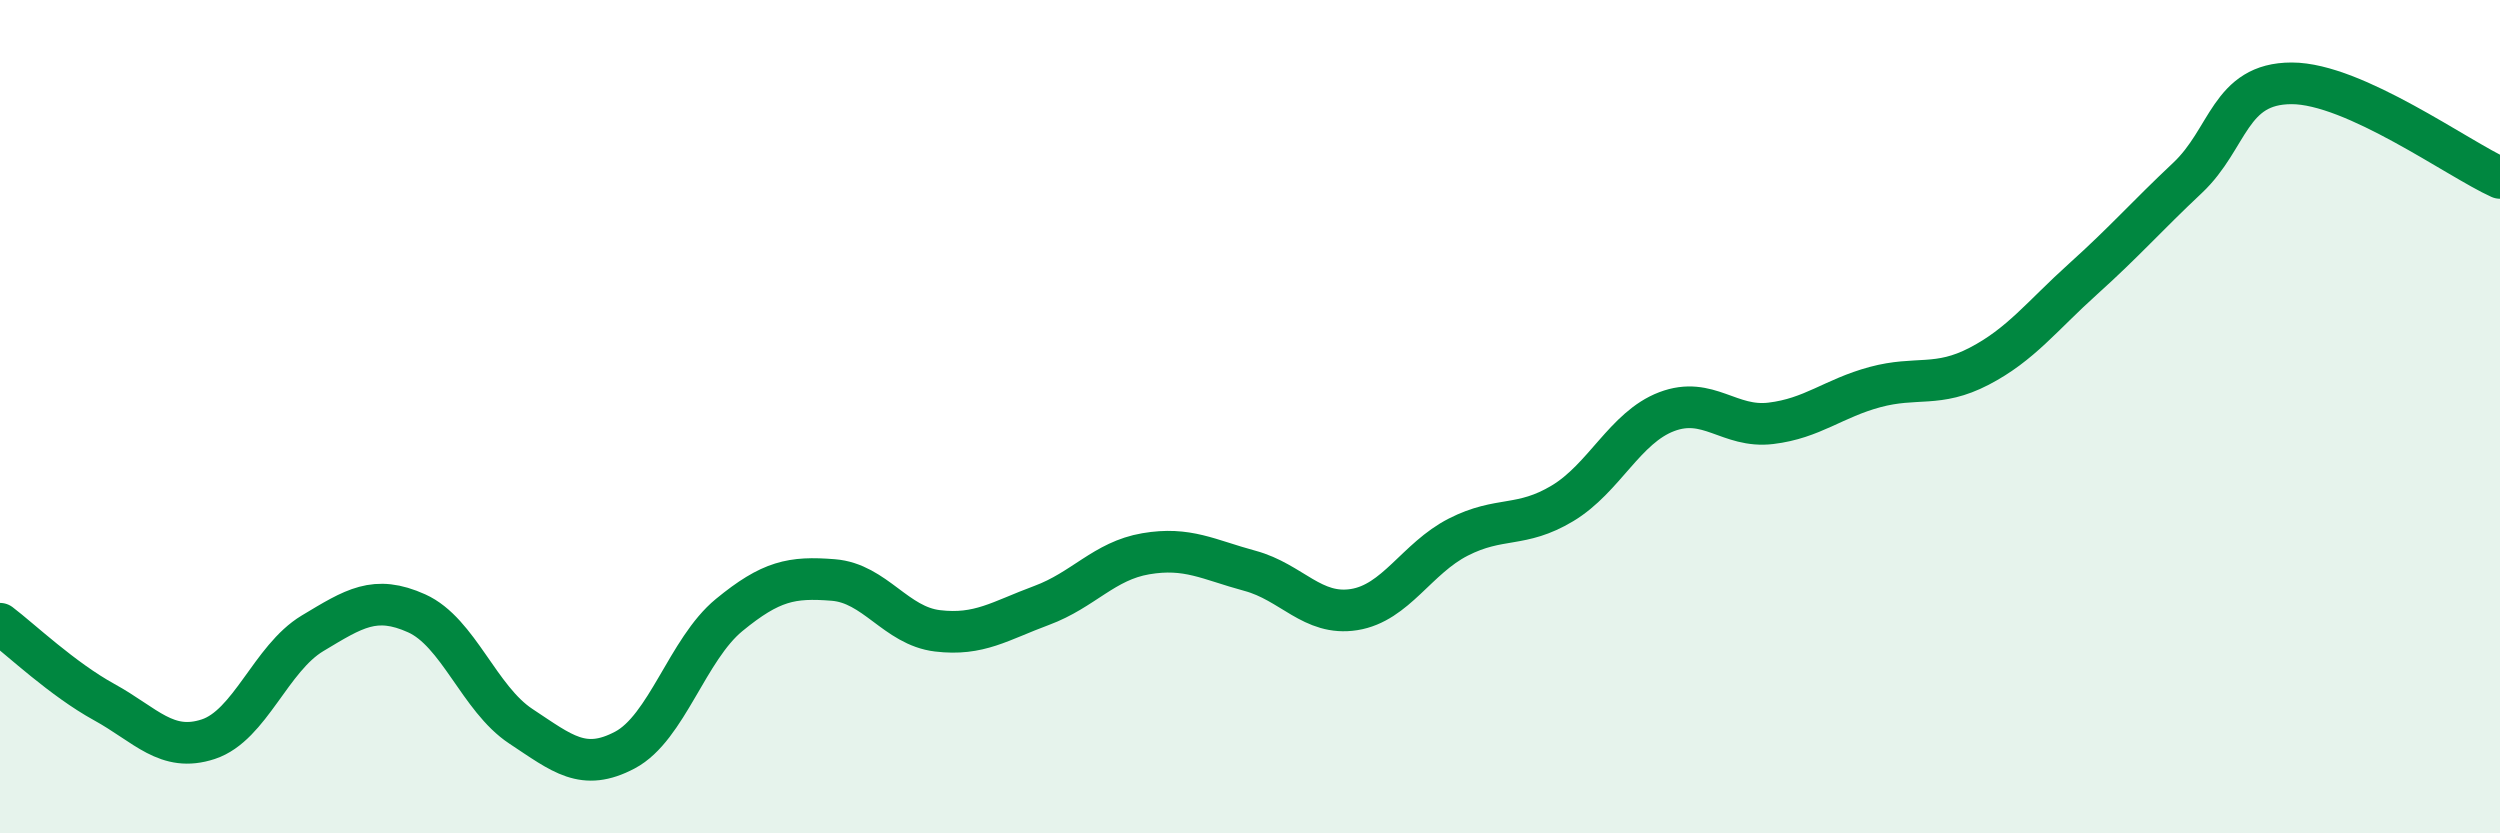
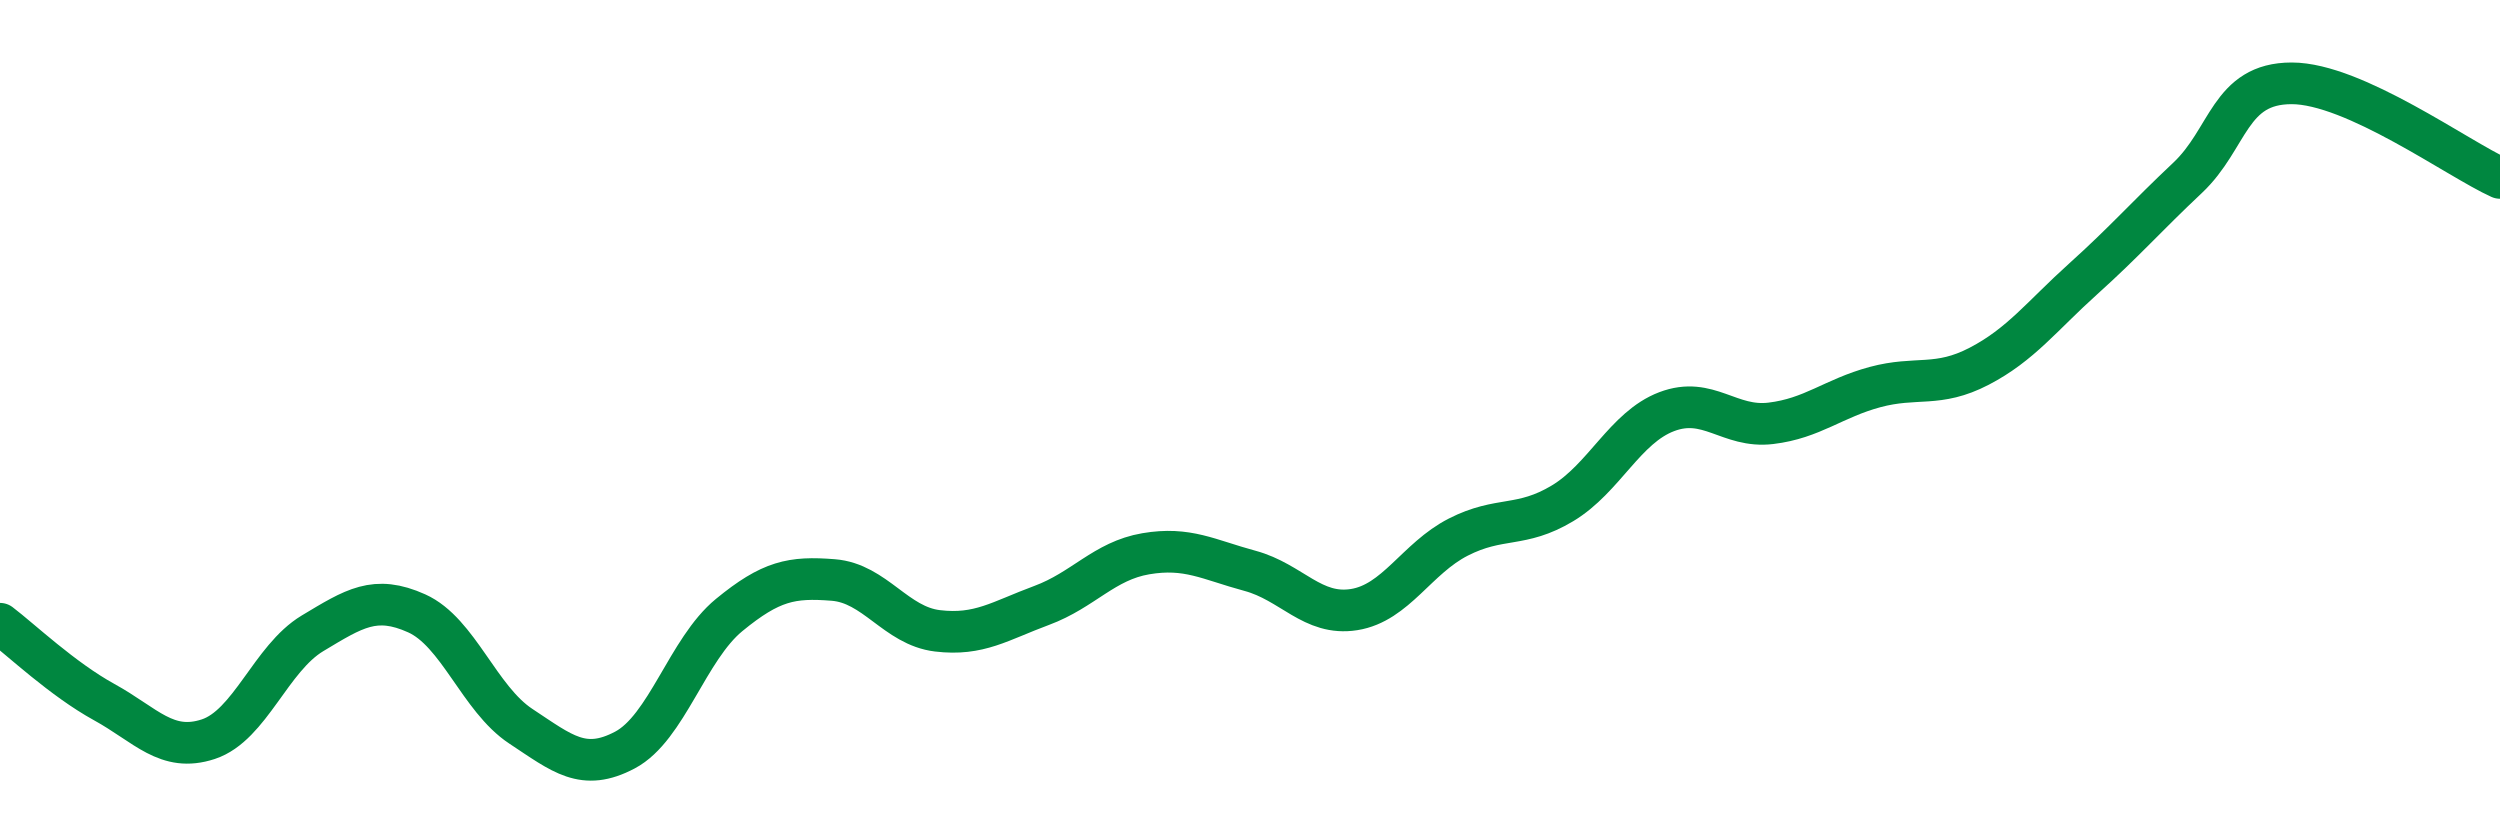
<svg xmlns="http://www.w3.org/2000/svg" width="60" height="20" viewBox="0 0 60 20">
-   <path d="M 0,14.97 C 0.5,15.35 1.5,16.3 2.5,16.85 C 3.5,17.4 4,18.07 5,17.74 C 6,17.41 6.5,15.8 7.5,15.2 C 8.5,14.6 9,14.27 10,14.72 C 11,15.17 11.5,16.77 12.5,17.43 C 13.5,18.09 14,18.53 15,18 C 16,17.47 16.5,15.58 17.5,14.76 C 18.5,13.94 19,13.84 20,13.92 C 21,14 21.5,15.02 22.5,15.14 C 23.5,15.26 24,14.9 25,14.53 C 26,14.16 26.5,13.46 27.5,13.29 C 28.5,13.12 29,13.43 30,13.7 C 31,13.97 31.5,14.79 32.5,14.63 C 33.5,14.47 34,13.4 35,12.89 C 36,12.38 36.5,12.68 37.5,12.08 C 38.5,11.48 39,10.26 40,9.88 C 41,9.5 41.5,10.28 42.5,10.16 C 43.5,10.04 44,9.56 45,9.29 C 46,9.02 46.5,9.31 47.5,8.79 C 48.5,8.27 49,7.59 50,6.69 C 51,5.79 51.5,5.21 52.5,4.27 C 53.5,3.33 53.5,2 55,2 C 56.5,2 59,3.82 60,4.27L60 20L0 20Z" fill="#008740" opacity="0.1" stroke-linecap="round" stroke-linejoin="round" />
  <path d="M 0,14.97 C 0.5,15.35 1.5,16.3 2.5,16.85 C 3.5,17.4 4,18.07 5,17.74 C 6,17.41 6.5,15.8 7.5,15.2 C 8.5,14.6 9,14.27 10,14.72 C 11,15.17 11.5,16.77 12.5,17.43 C 13.5,18.09 14,18.53 15,18 C 16,17.47 16.5,15.58 17.5,14.76 C 18.5,13.94 19,13.84 20,13.92 C 21,14 21.5,15.02 22.5,15.14 C 23.5,15.26 24,14.9 25,14.53 C 26,14.16 26.5,13.46 27.5,13.29 C 28.5,13.12 29,13.43 30,13.7 C 31,13.97 31.5,14.79 32.5,14.63 C 33.5,14.47 34,13.4 35,12.89 C 36,12.38 36.5,12.68 37.5,12.08 C 38.5,11.48 39,10.26 40,9.88 C 41,9.5 41.5,10.28 42.5,10.16 C 43.5,10.04 44,9.56 45,9.29 C 46,9.02 46.5,9.31 47.5,8.79 C 48.5,8.27 49,7.59 50,6.69 C 51,5.79 51.5,5.21 52.5,4.27 C 53.5,3.33 53.5,2 55,2 C 56.5,2 59,3.82 60,4.27" stroke="#008740" stroke-width="1" fill="none" stroke-linecap="round" stroke-linejoin="round" />
</svg>